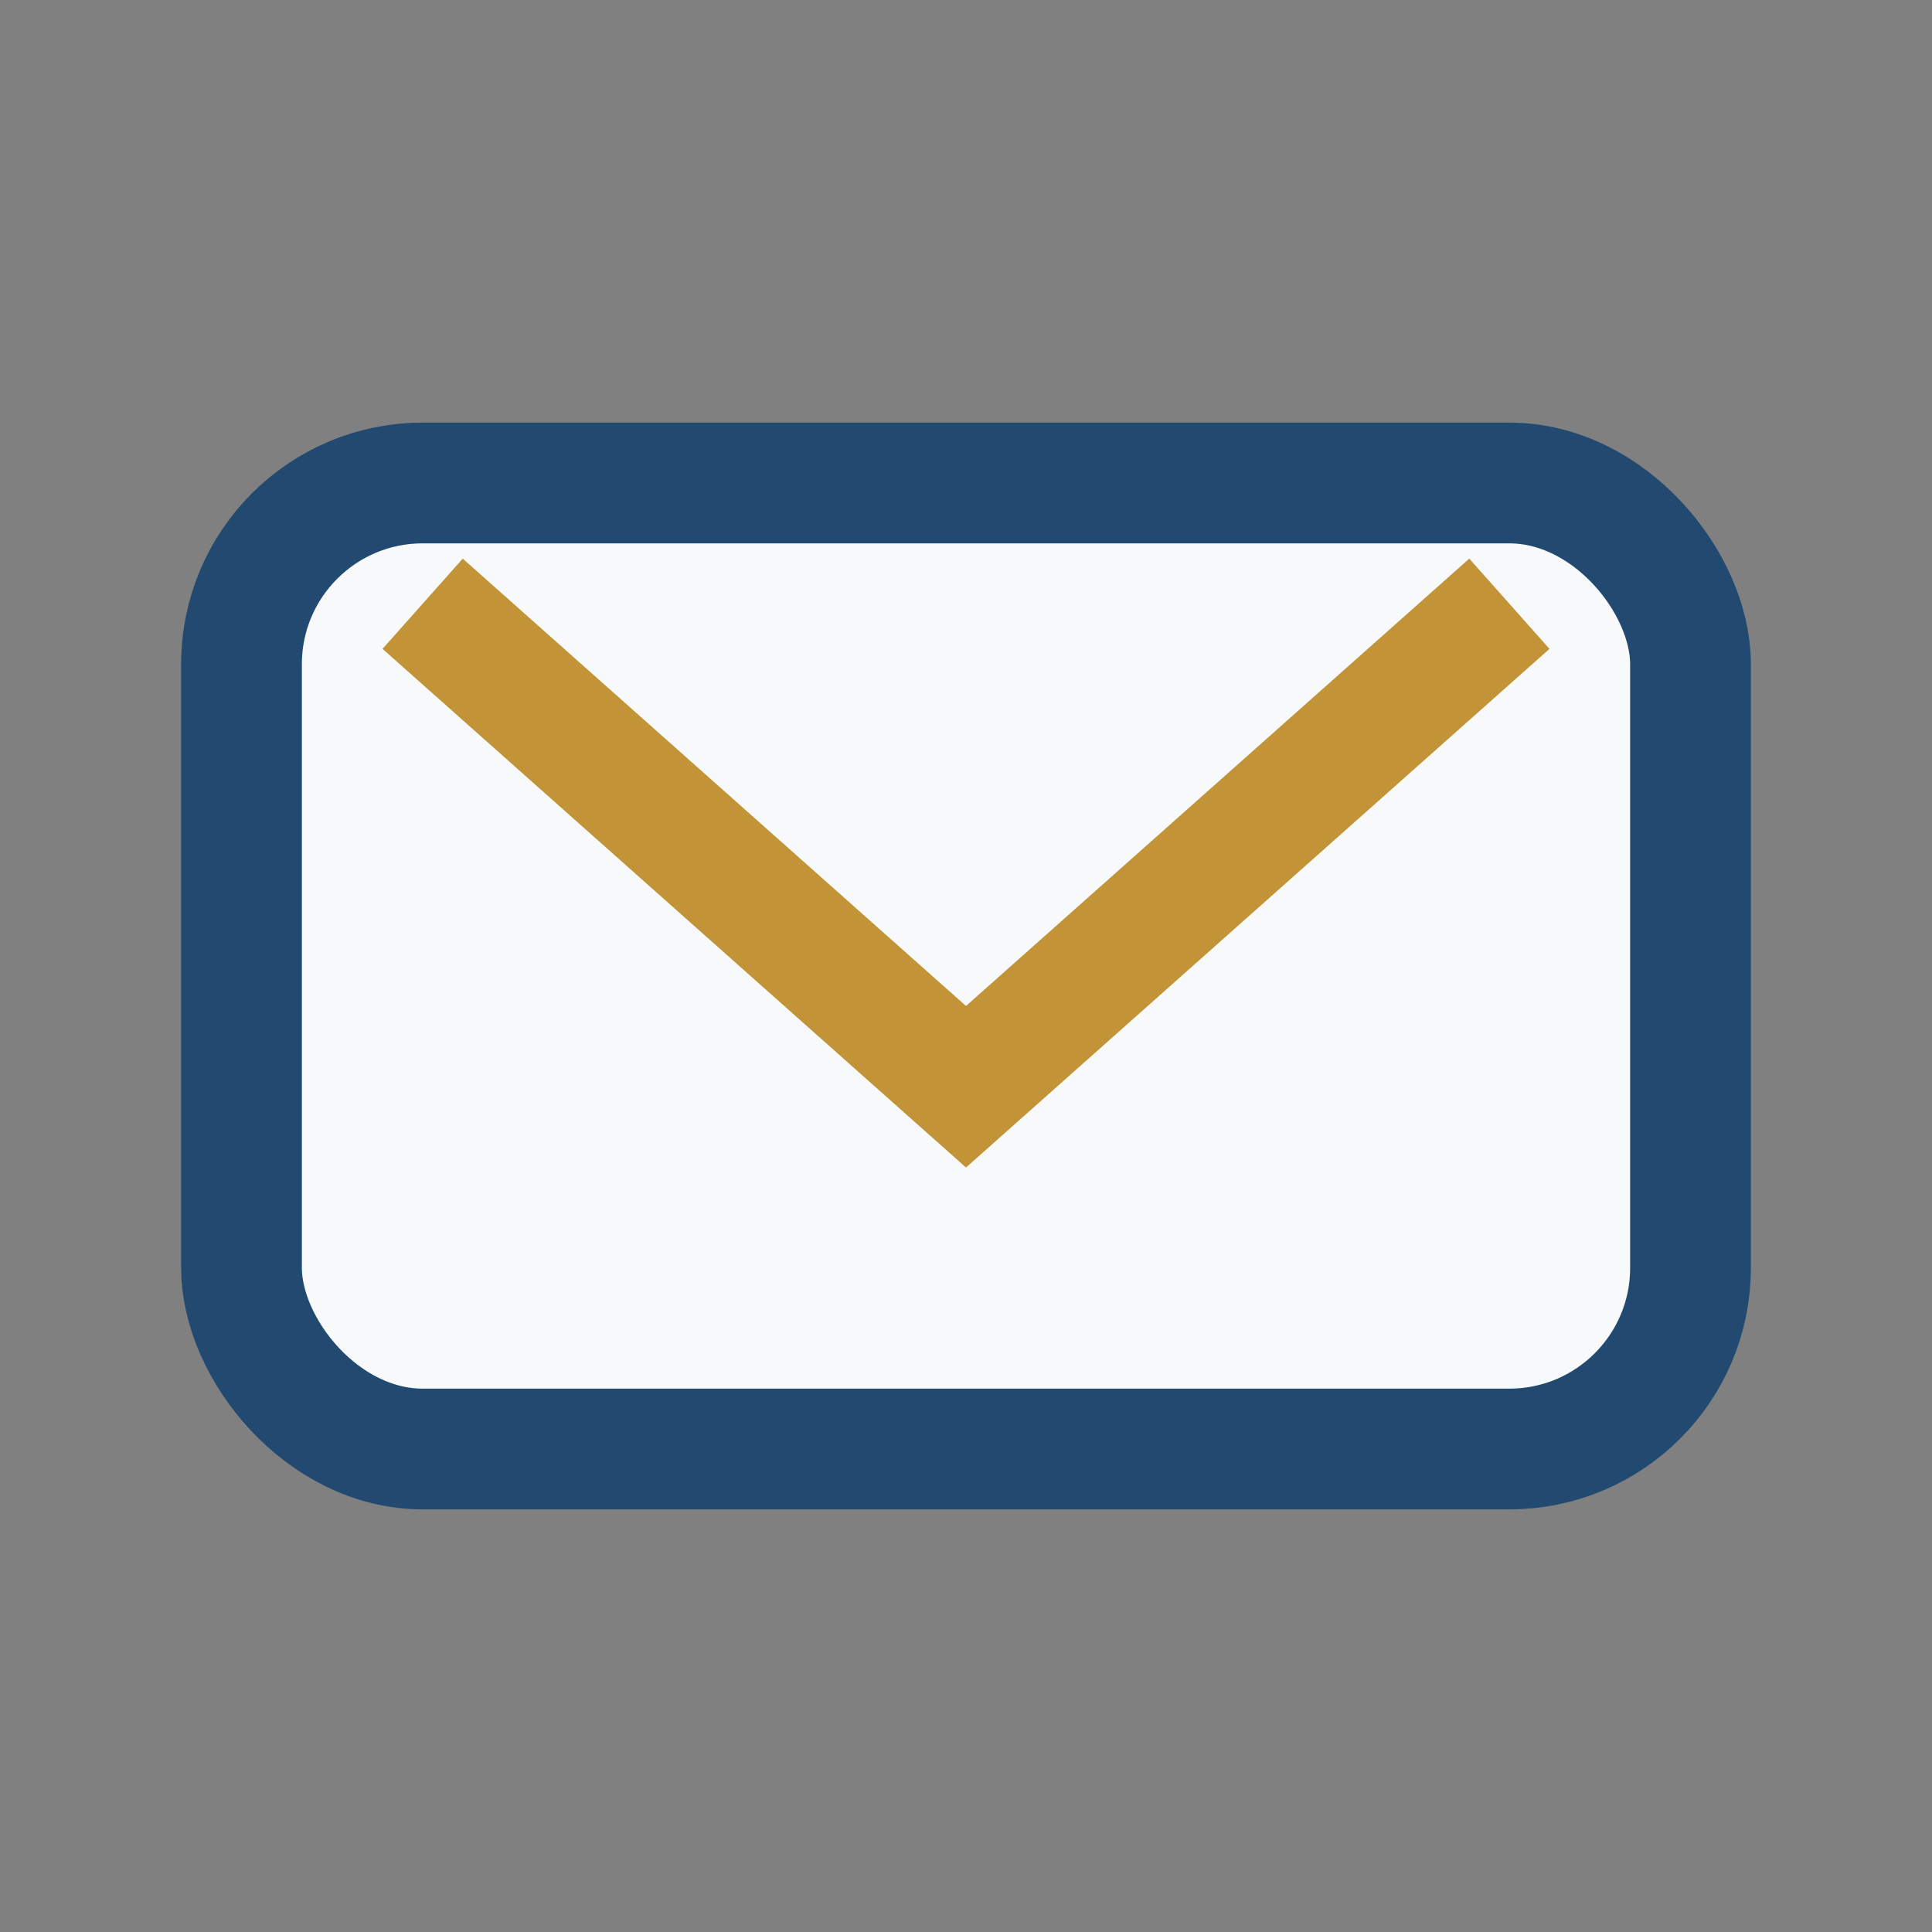
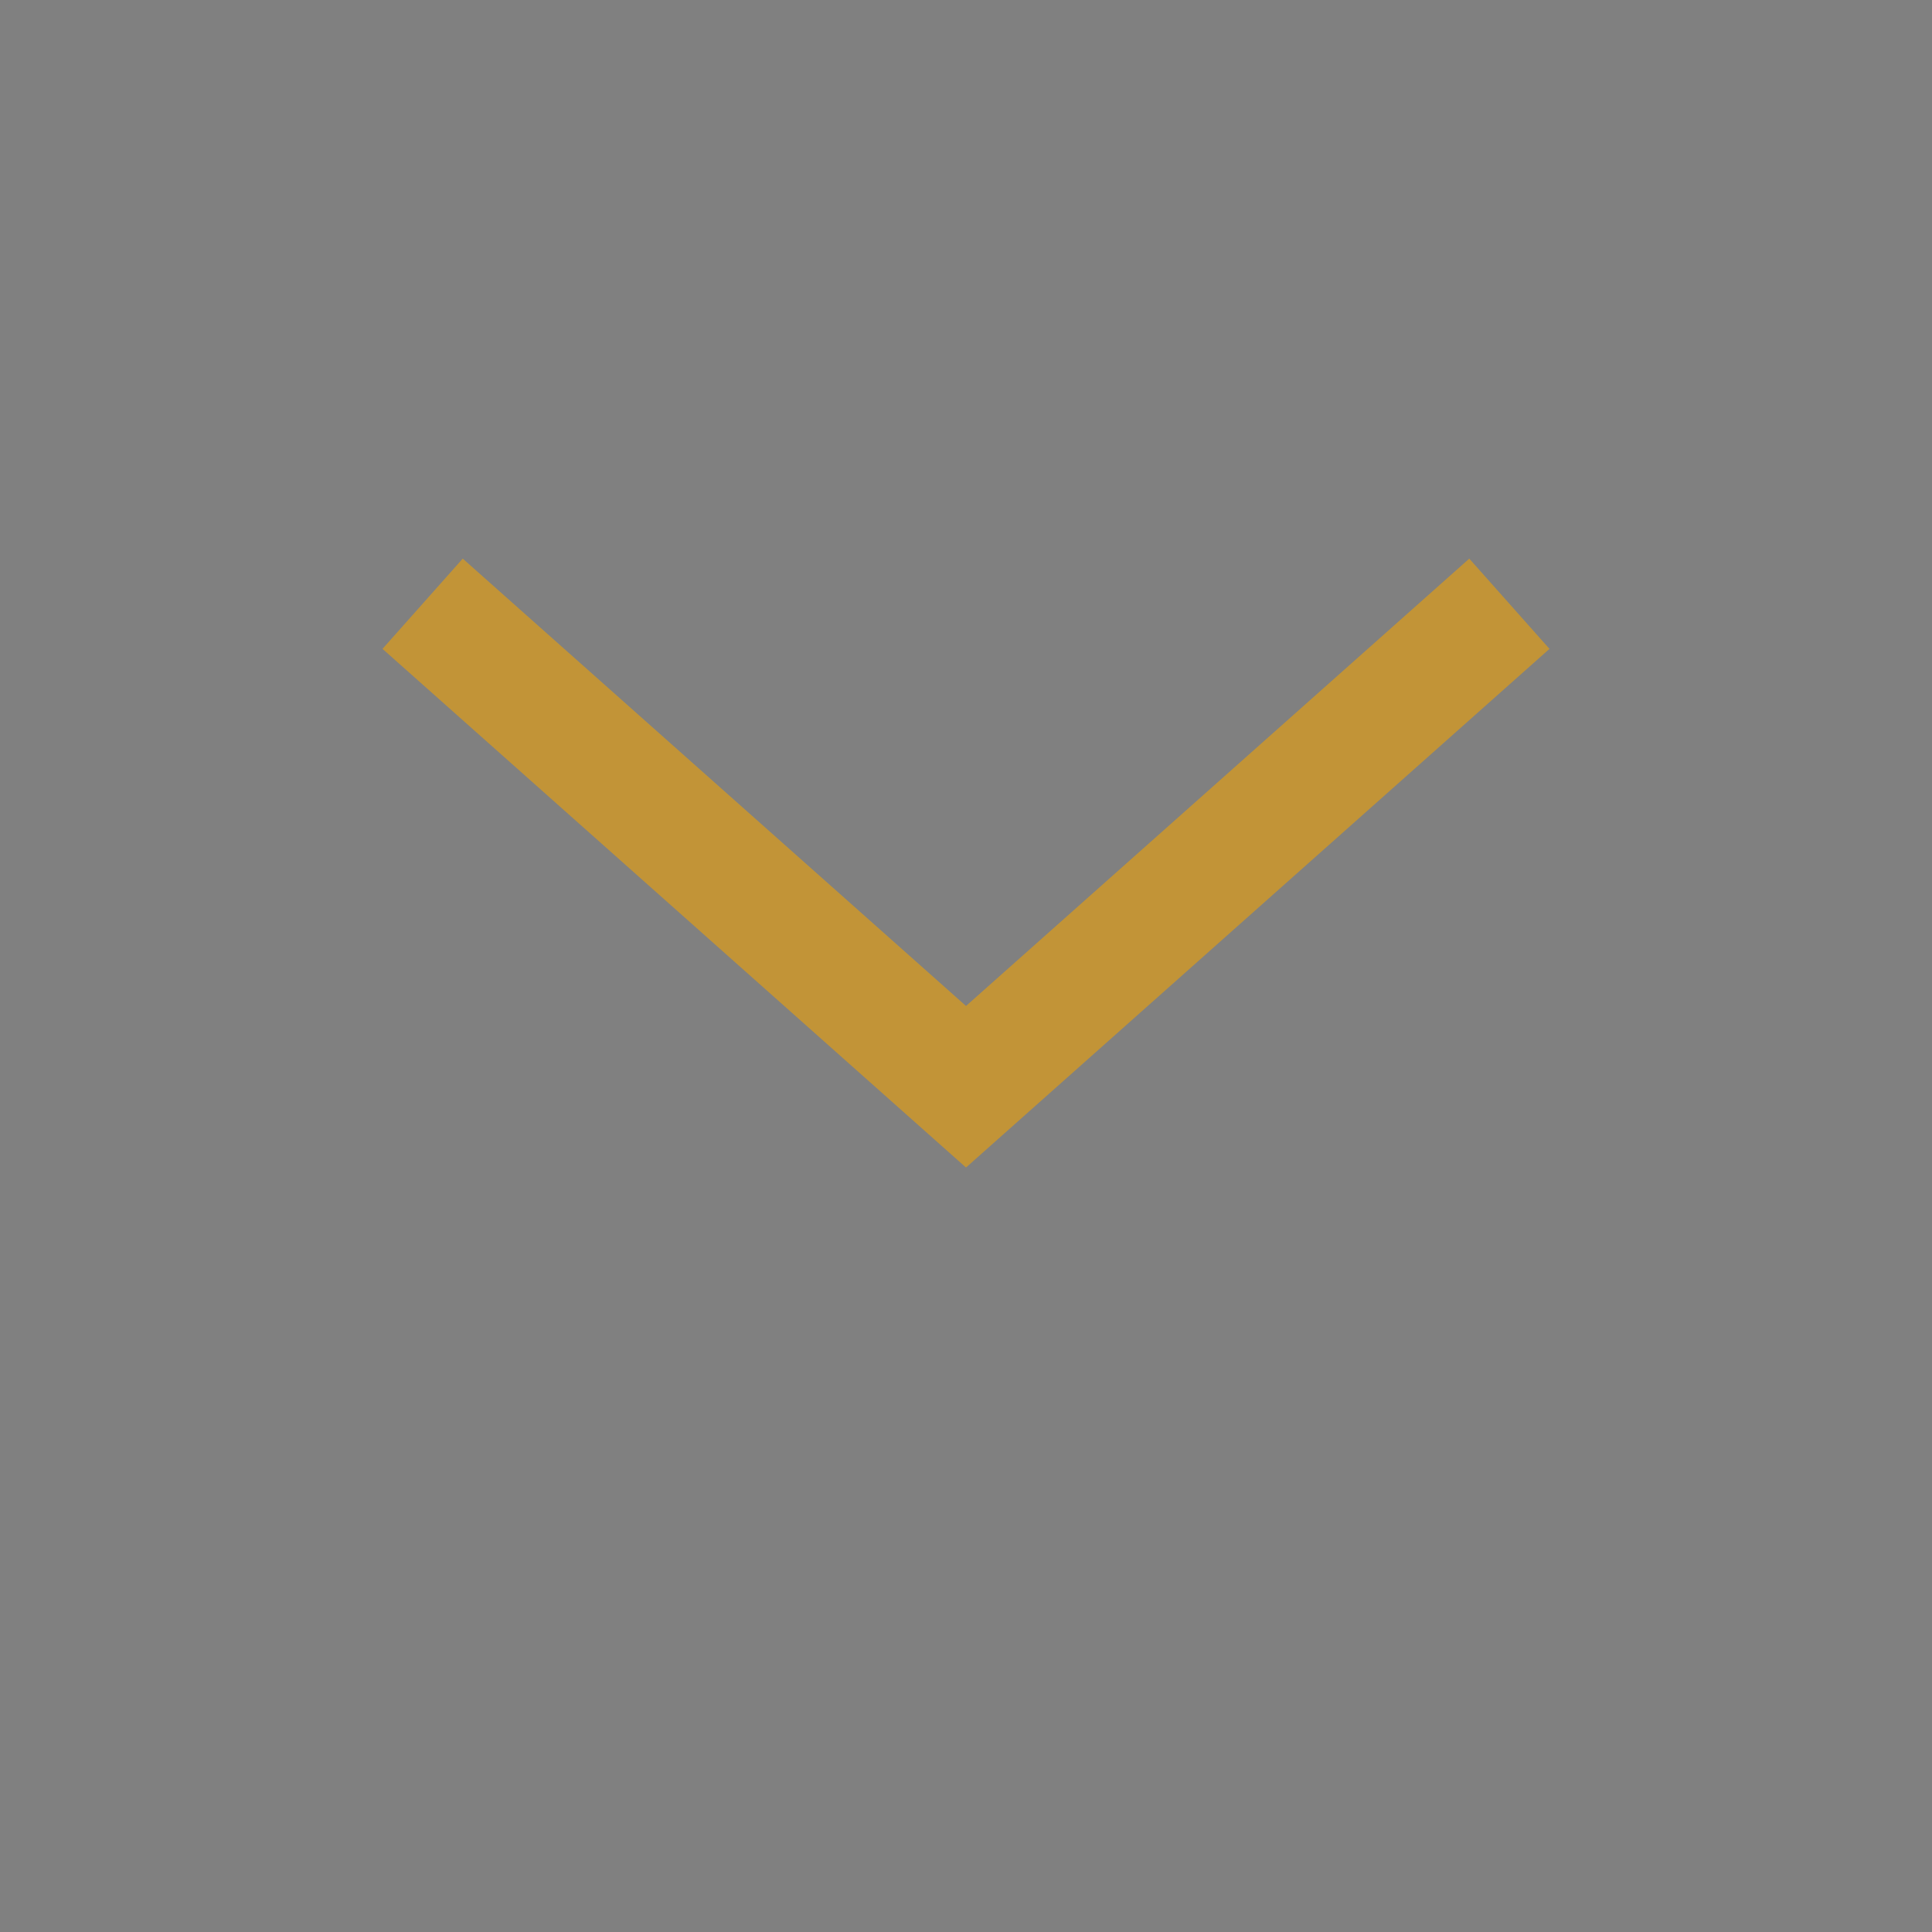
<svg xmlns="http://www.w3.org/2000/svg" width="32" height="32" viewBox="0 0 32 32">
  <rect x="0" y="0" width="32" height="32" fill="#808080" stroke="none" />
-   <rect x="4" y="8" width="24" height="16" rx="3" fill="#F7F9FB" stroke="#224A71" stroke-width="2" />
  <path d="M7 10l9 8 9-8" fill="none" stroke="#C29437" stroke-width="2" />
</svg>